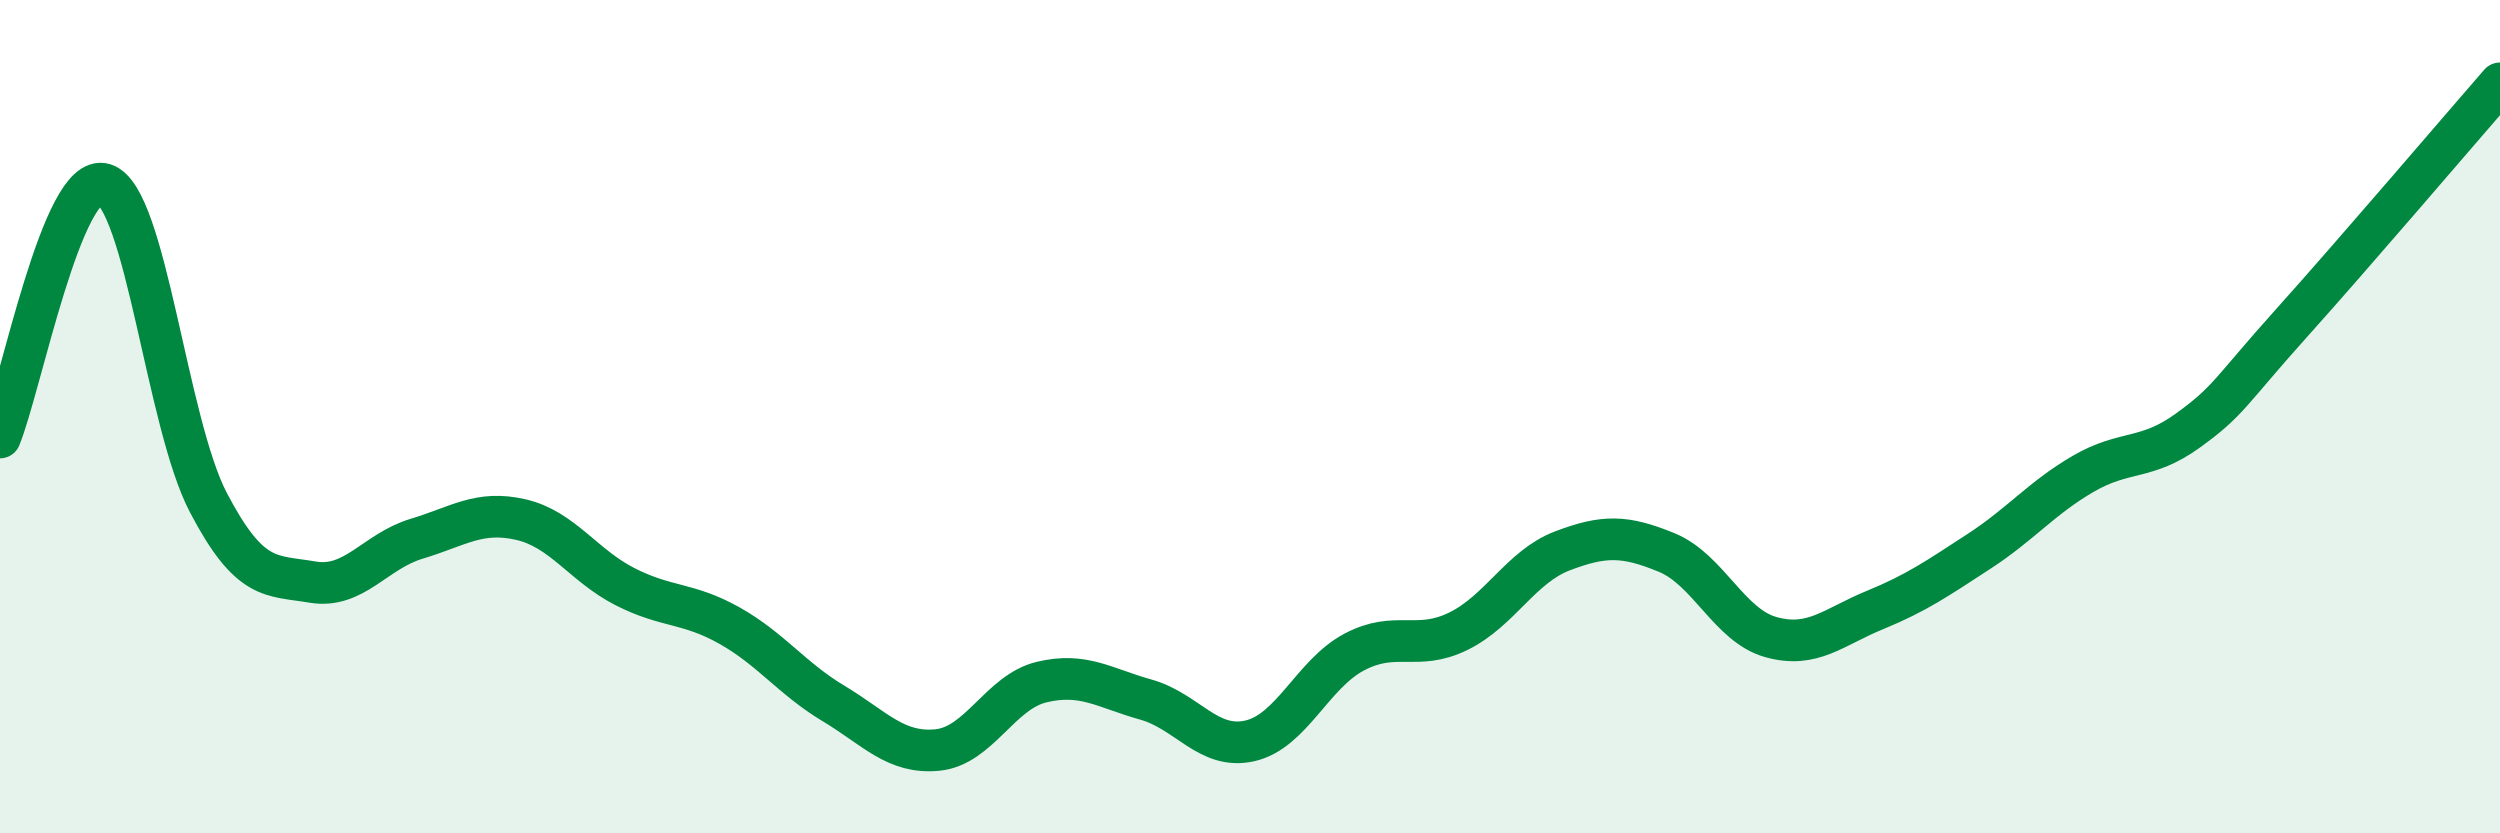
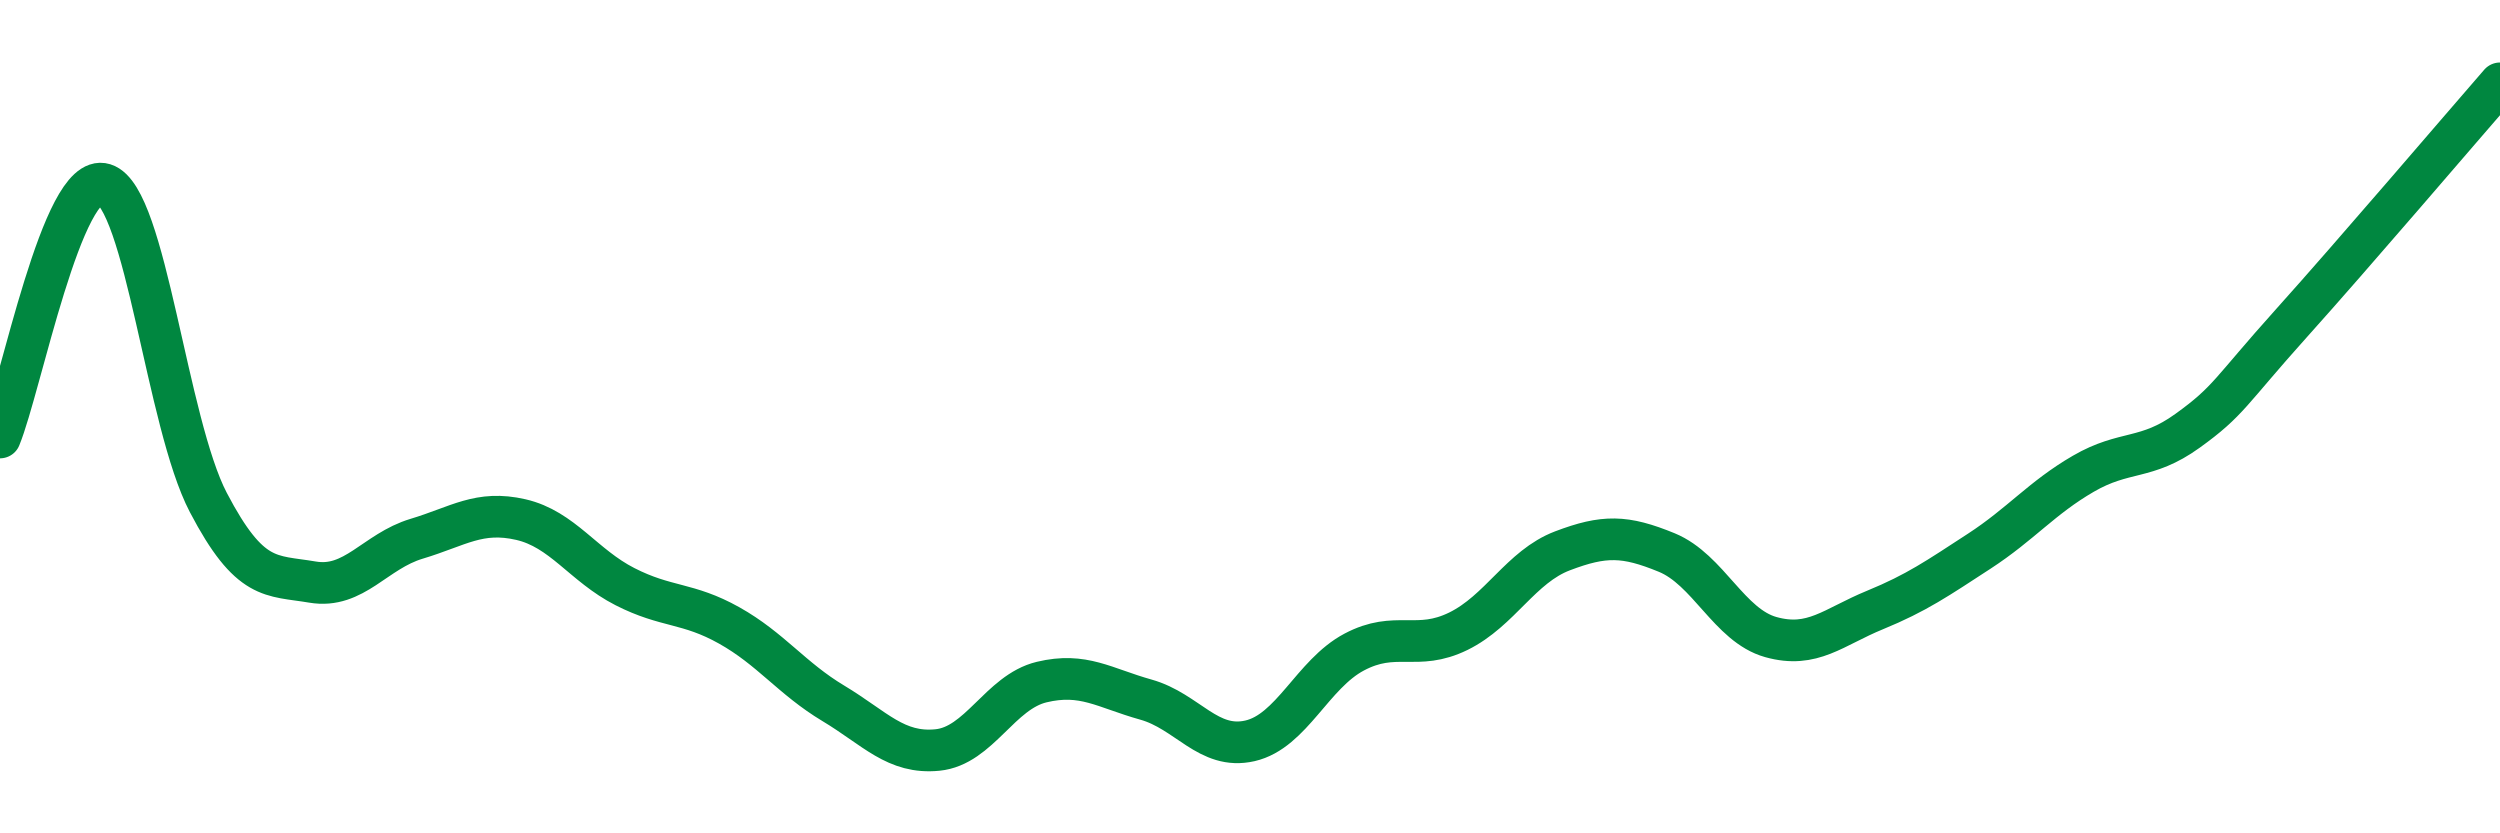
<svg xmlns="http://www.w3.org/2000/svg" width="60" height="20" viewBox="0 0 60 20">
-   <path d="M 0,10.5 C 0.5,9.28 1.5,4.11 2.5,4.42 C 3.5,4.73 4,10.15 5,12.06 C 6,13.97 6.5,13.8 7.5,13.97 C 8.5,14.14 9,13.23 10,12.93 C 11,12.63 11.5,12.24 12.5,12.47 C 13.5,12.7 14,13.57 15,14.08 C 16,14.59 16.5,14.45 17.5,15.01 C 18.5,15.57 19,16.28 20,16.88 C 21,17.48 21.5,18.1 22.5,18 C 23.5,17.9 24,16.61 25,16.37 C 26,16.13 26.5,16.51 27.5,16.79 C 28.5,17.07 29,18.01 30,17.78 C 31,17.55 31.5,16.18 32.5,15.65 C 33.5,15.12 34,15.64 35,15.15 C 36,14.66 36.5,13.6 37.5,13.22 C 38.5,12.84 39,12.85 40,13.26 C 41,13.67 41.5,15.01 42.5,15.29 C 43.5,15.57 44,15.05 45,14.64 C 46,14.23 46.5,13.88 47.5,13.23 C 48.5,12.58 49,11.95 50,11.37 C 51,10.79 51.5,11.06 52.5,10.34 C 53.5,9.62 53.5,9.42 55,7.75 C 56.5,6.08 59,3.15 60,2L60 20L0 20Z" fill="#008740" opacity="0.1" stroke-linecap="round" stroke-linejoin="round" />
  <path d="M 0,10.5 C 0.5,9.28 1.5,4.11 2.5,4.42 C 3.5,4.73 4,10.15 5,12.06 C 6,13.97 6.5,13.8 7.5,13.97 C 8.5,14.14 9,13.23 10,12.93 C 11,12.63 11.5,12.24 12.5,12.47 C 13.5,12.7 14,13.57 15,14.08 C 16,14.59 16.5,14.45 17.5,15.01 C 18.5,15.57 19,16.28 20,16.88 C 21,17.48 21.5,18.1 22.5,18 C 23.5,17.9 24,16.61 25,16.37 C 26,16.13 26.5,16.51 27.5,16.79 C 28.5,17.07 29,18.01 30,17.78 C 31,17.55 31.5,16.18 32.5,15.65 C 33.5,15.12 34,15.64 35,15.15 C 36,14.66 36.5,13.6 37.5,13.22 C 38.5,12.84 39,12.85 40,13.26 C 41,13.67 41.5,15.01 42.5,15.29 C 43.5,15.57 44,15.05 45,14.64 C 46,14.23 46.5,13.88 47.5,13.23 C 48.5,12.58 49,11.95 50,11.37 C 51,10.79 51.5,11.06 52.5,10.34 C 53.5,9.62 53.5,9.42 55,7.75 C 56.5,6.08 59,3.15 60,2" stroke="#008740" stroke-width="1" fill="none" stroke-linecap="round" stroke-linejoin="round" />
</svg>